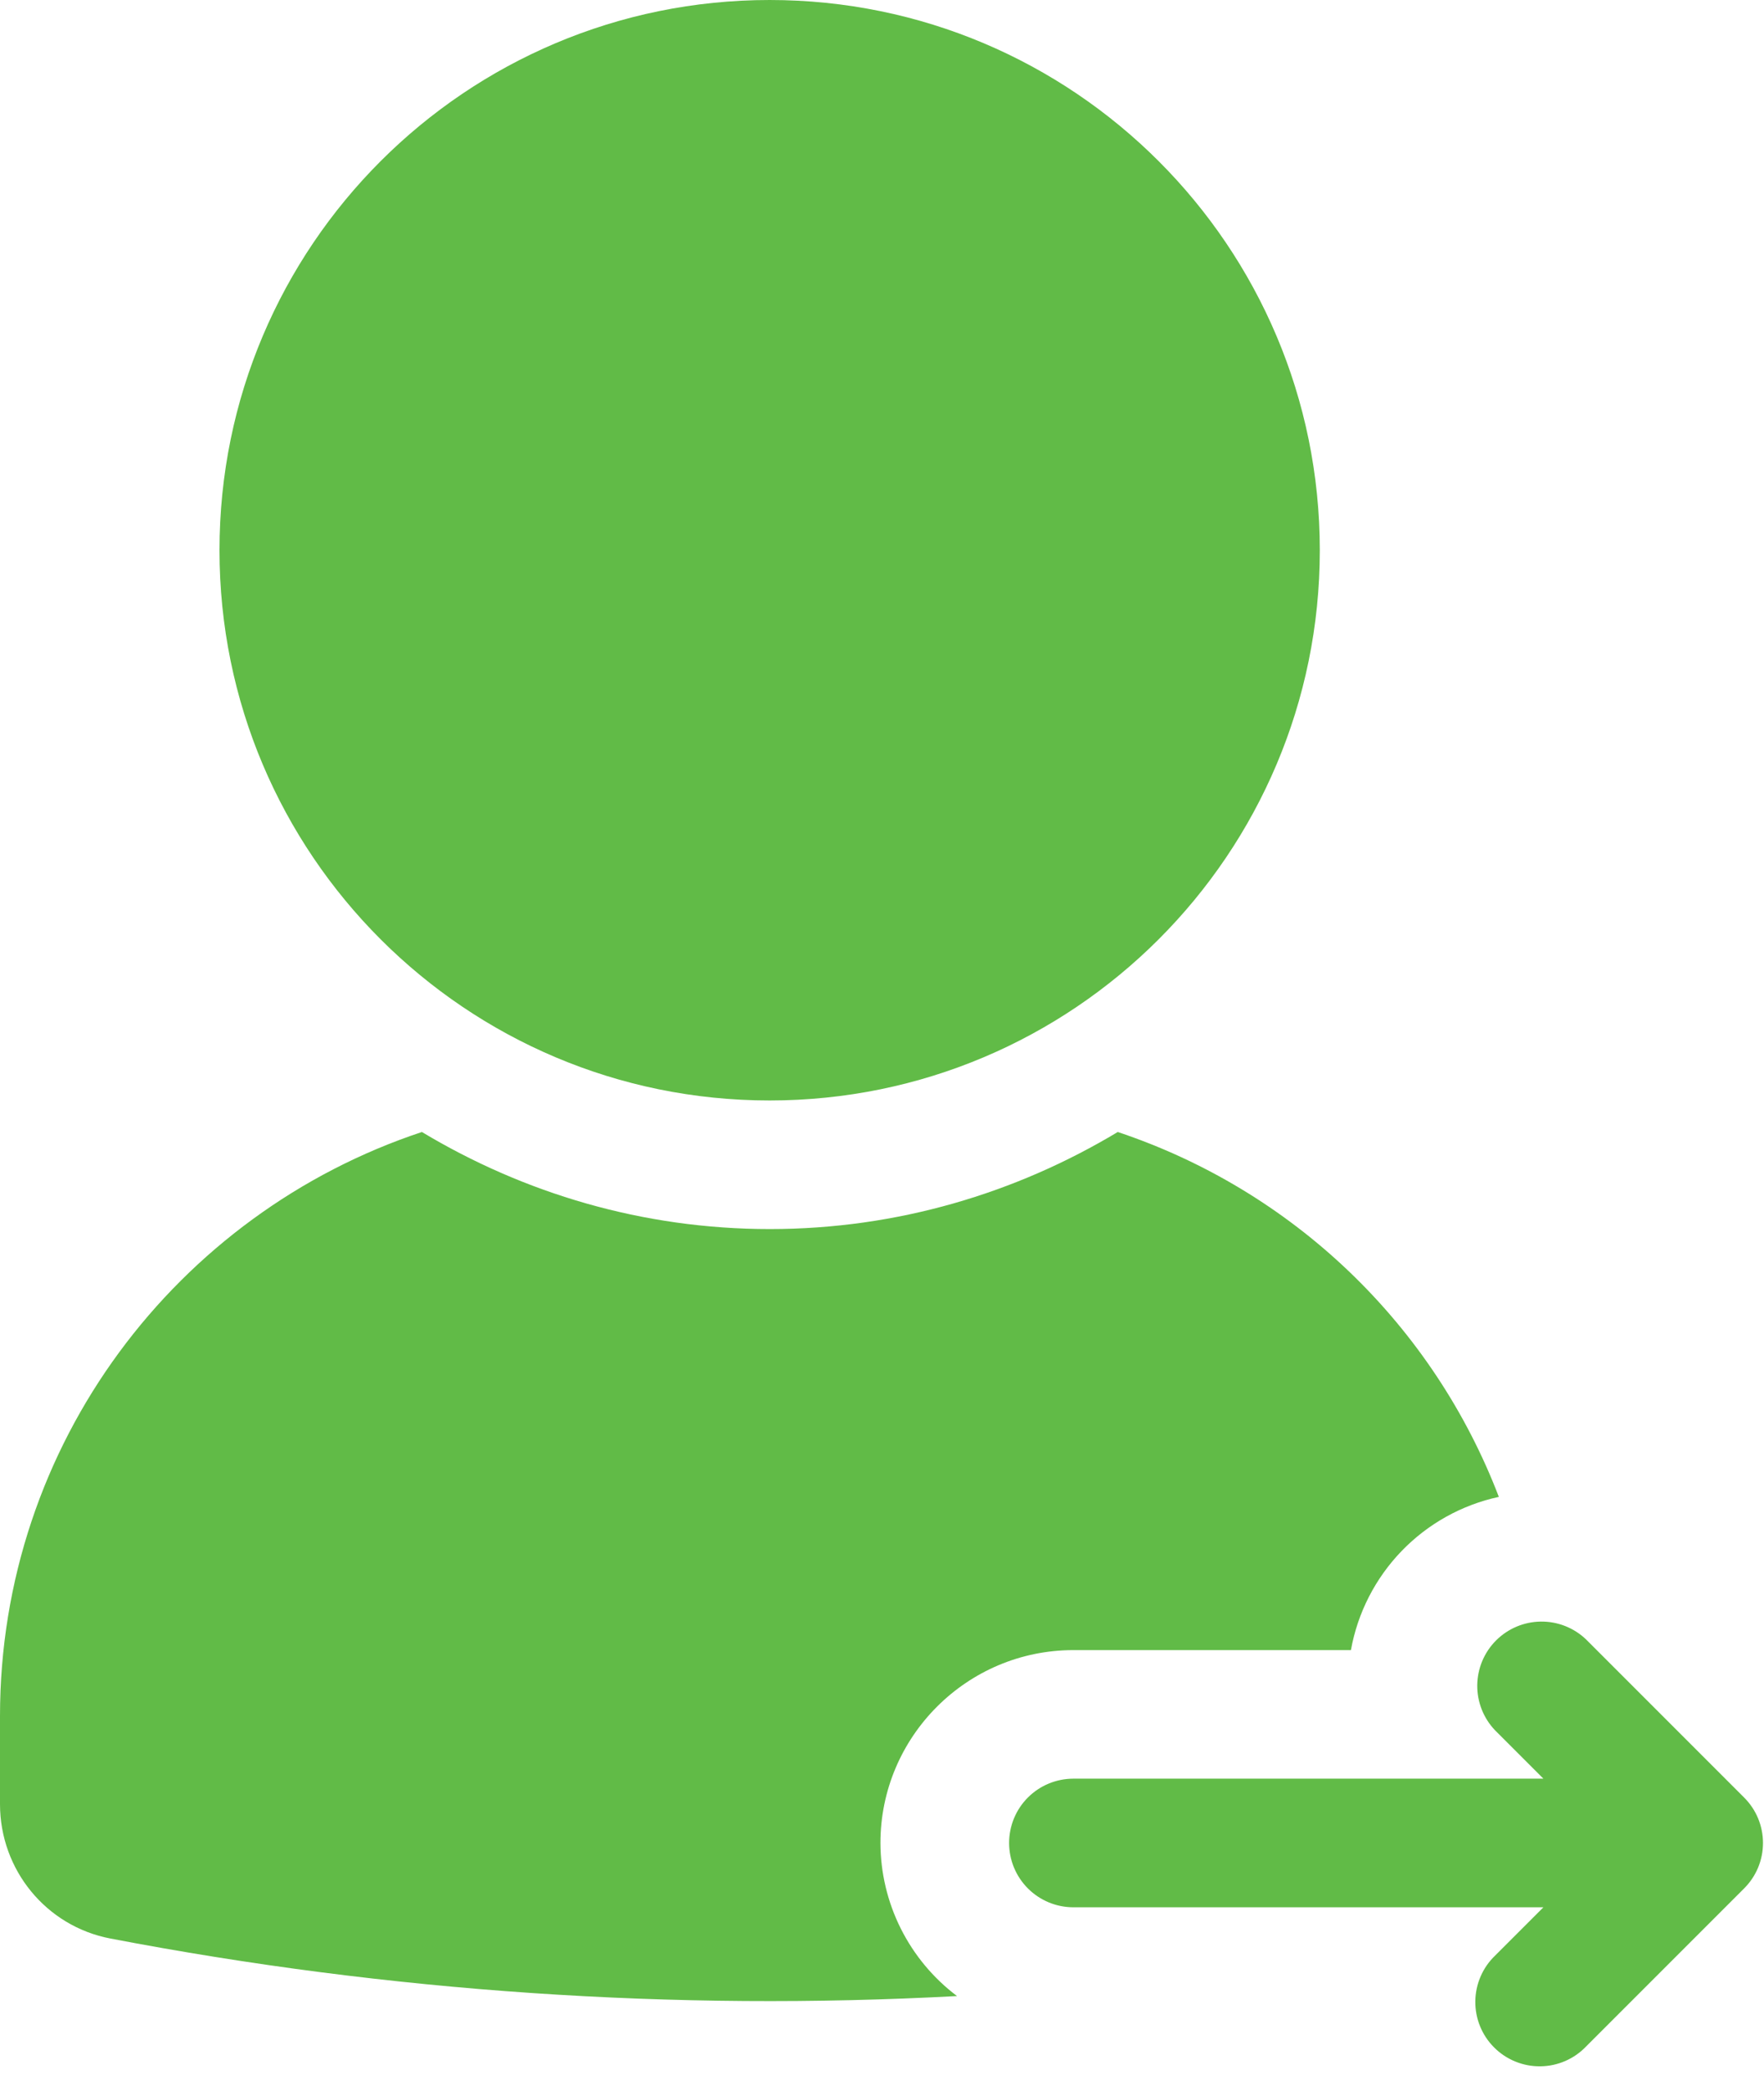
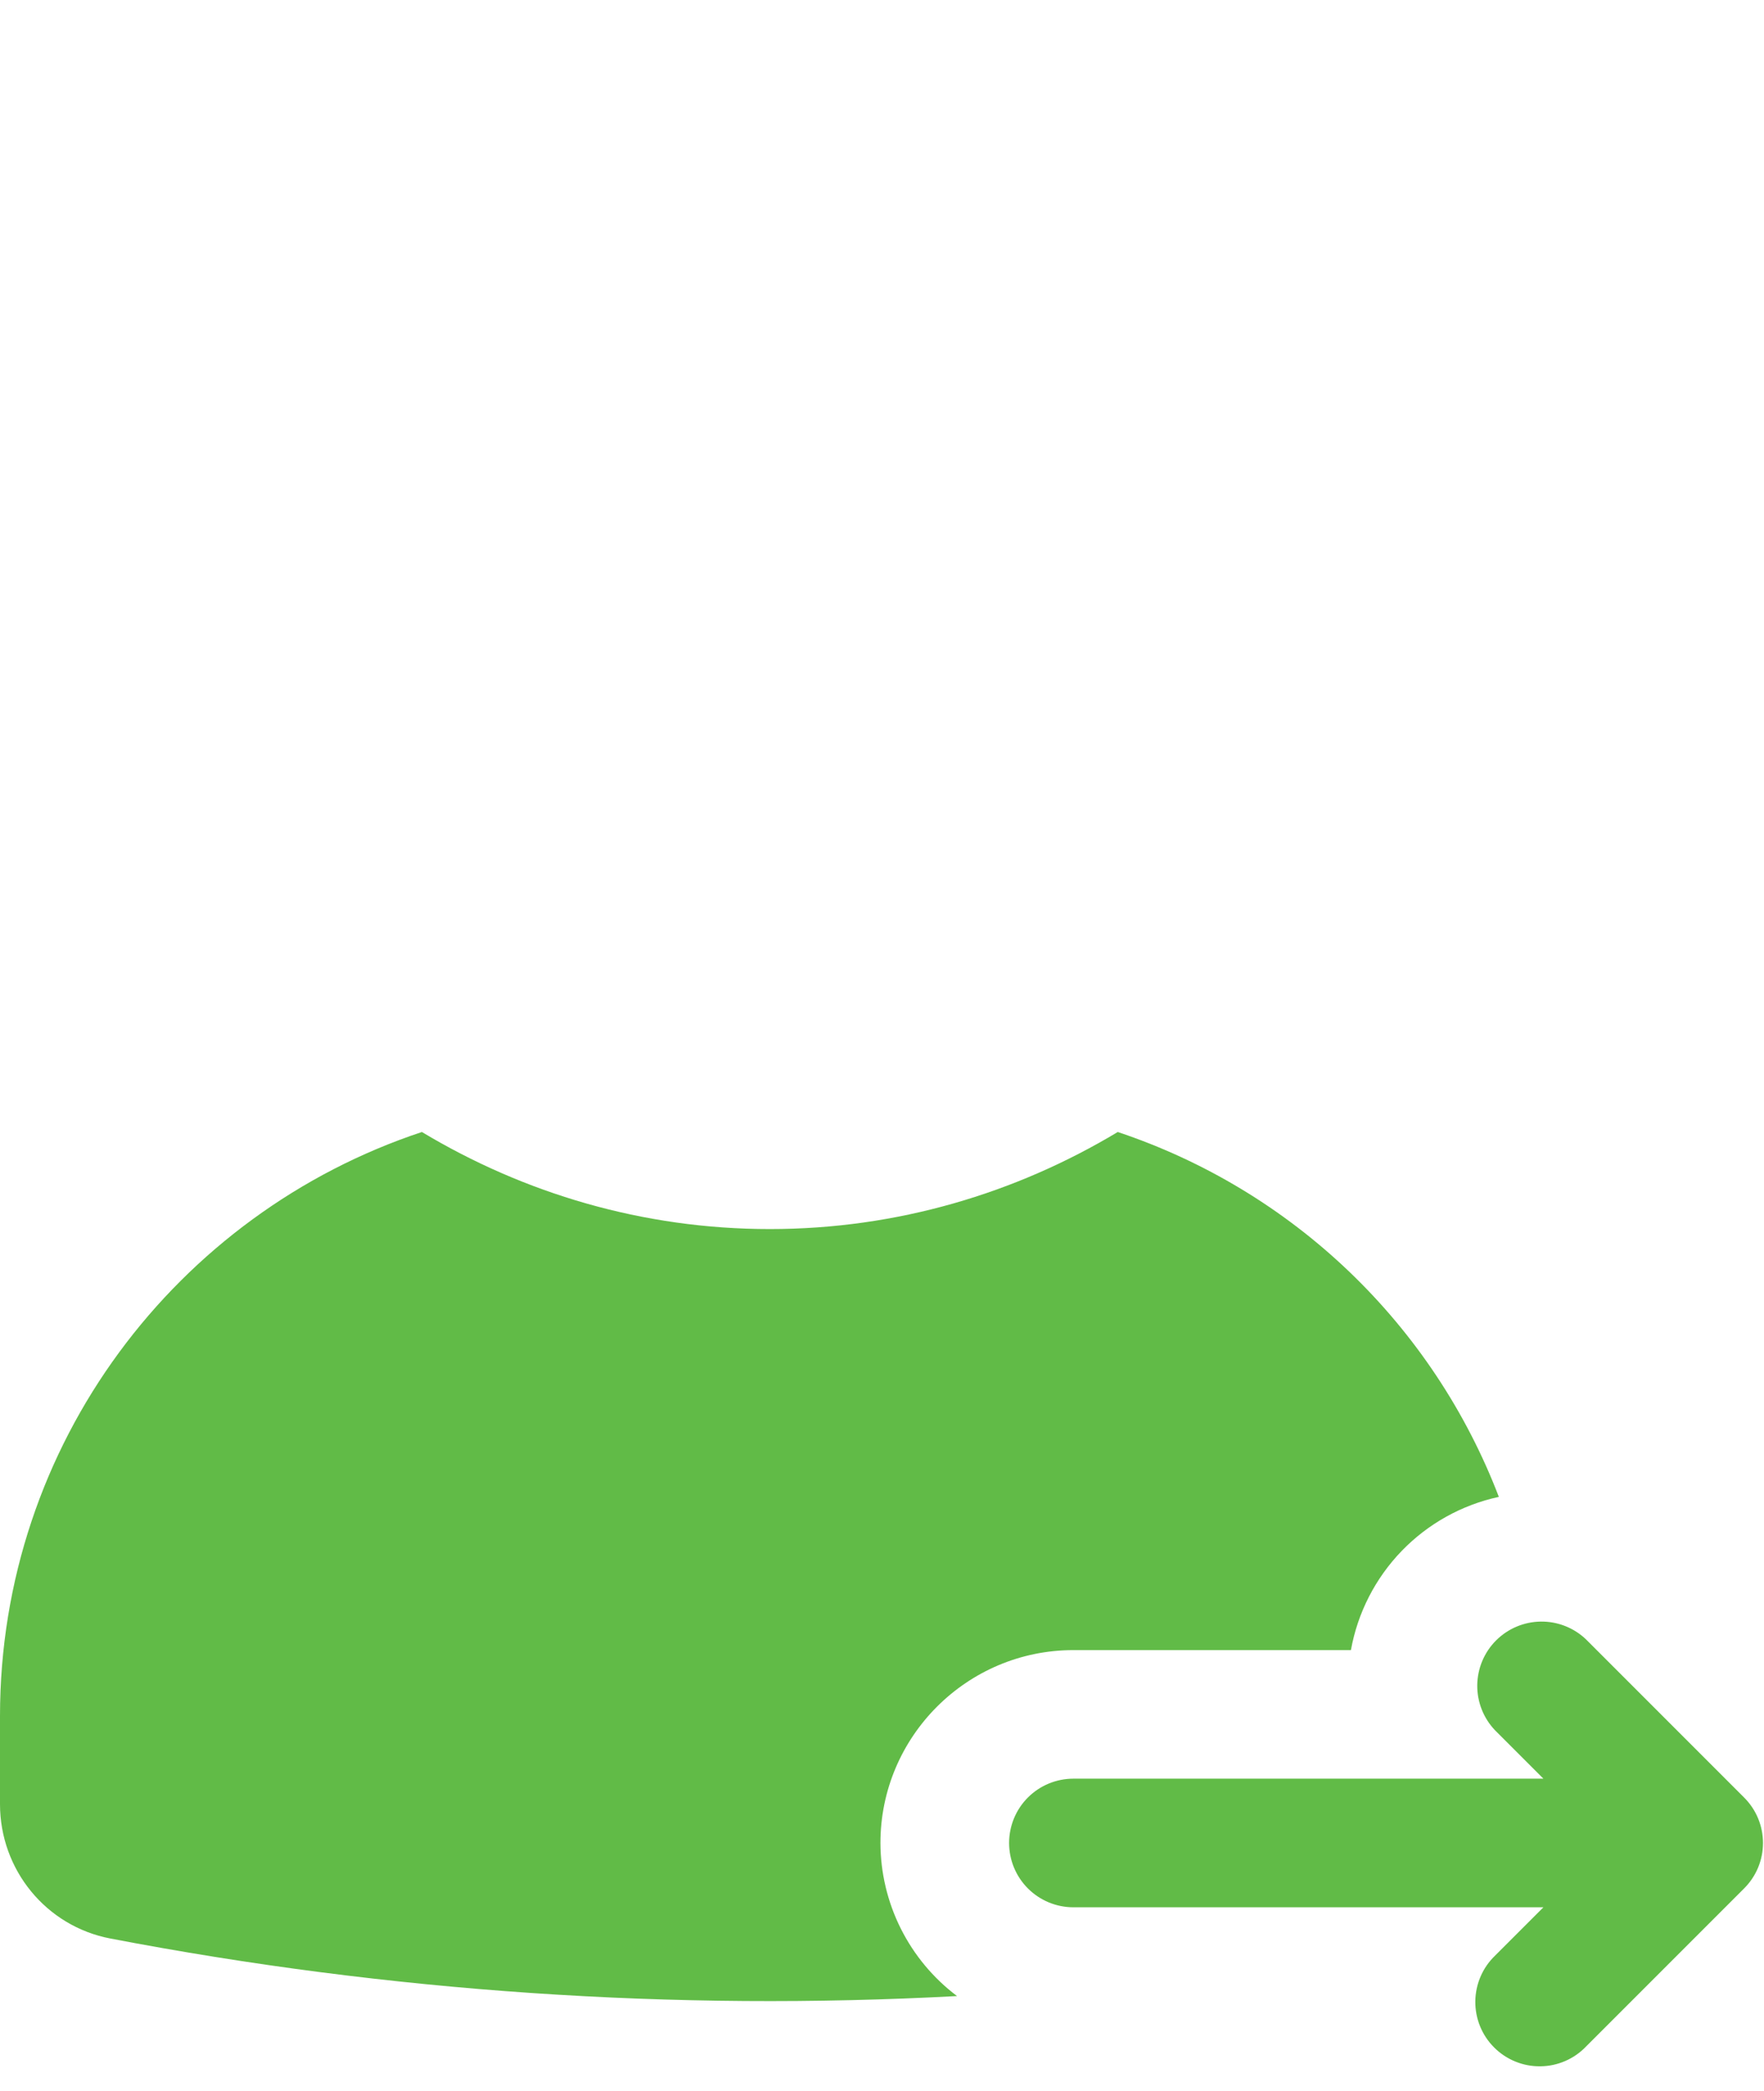
<svg xmlns="http://www.w3.org/2000/svg" width="54" height="64" viewBox="0 0 54 64" fill="none">
-   <path d="M23.56 33.683C32.862 33.683 40.402 26.143 40.402 16.842C40.402 7.54 32.862 0 23.56 0C14.259 0 6.719 7.54 6.719 16.842C6.719 26.143 14.259 33.683 23.56 33.683Z" fill="#61BB47" />
  <path d="M53.391 55.018L48.553 50.179C48.181 49.823 47.684 49.627 47.169 49.633C46.654 49.639 46.162 49.846 45.798 50.21C45.434 50.574 45.228 51.066 45.222 51.581C45.217 52.096 45.414 52.593 45.77 52.964L47.247 54.441H32.859C32.337 54.441 31.837 54.648 31.467 55.017C31.098 55.386 30.891 55.887 30.891 56.409C30.891 56.932 31.098 57.432 31.467 57.801C31.837 58.171 32.337 58.378 32.859 58.378H47.247L45.77 59.855C45.581 60.036 45.429 60.253 45.325 60.494C45.221 60.734 45.166 60.993 45.163 61.255C45.16 61.517 45.209 61.777 45.308 62.02C45.407 62.263 45.553 62.483 45.739 62.668C45.924 62.854 46.144 63 46.387 63.099C46.63 63.199 46.89 63.248 47.152 63.245C47.414 63.243 47.673 63.188 47.913 63.084C48.154 62.98 48.371 62.829 48.553 62.639L53.391 57.801C53.574 57.618 53.72 57.401 53.819 57.163C53.918 56.924 53.969 56.668 53.969 56.409C53.969 56.151 53.918 55.895 53.819 55.656C53.72 55.417 53.574 55.201 53.391 55.018Z" fill="#61BB47" />
  <path d="M26.952 56.412C26.952 53.155 29.601 50.506 32.858 50.506H41.355C41.56 49.364 42.101 48.308 42.907 47.473C43.713 46.638 44.749 46.061 45.883 45.816C44.884 43.208 43.32 40.854 41.303 38.923C39.286 36.992 36.866 35.532 34.217 34.648C31.098 36.521 27.462 37.619 23.566 37.619C19.67 37.619 16.034 36.521 12.915 34.648C5.416 37.136 0 44.193 0 52.527V55.22C0 57.228 1.409 58.958 3.38 59.334C11.916 60.969 20.619 61.561 29.297 61.095C28.571 60.549 27.982 59.841 27.575 59.029C27.168 58.216 26.955 57.321 26.952 56.412Z" fill="#61BB47" />
</svg>